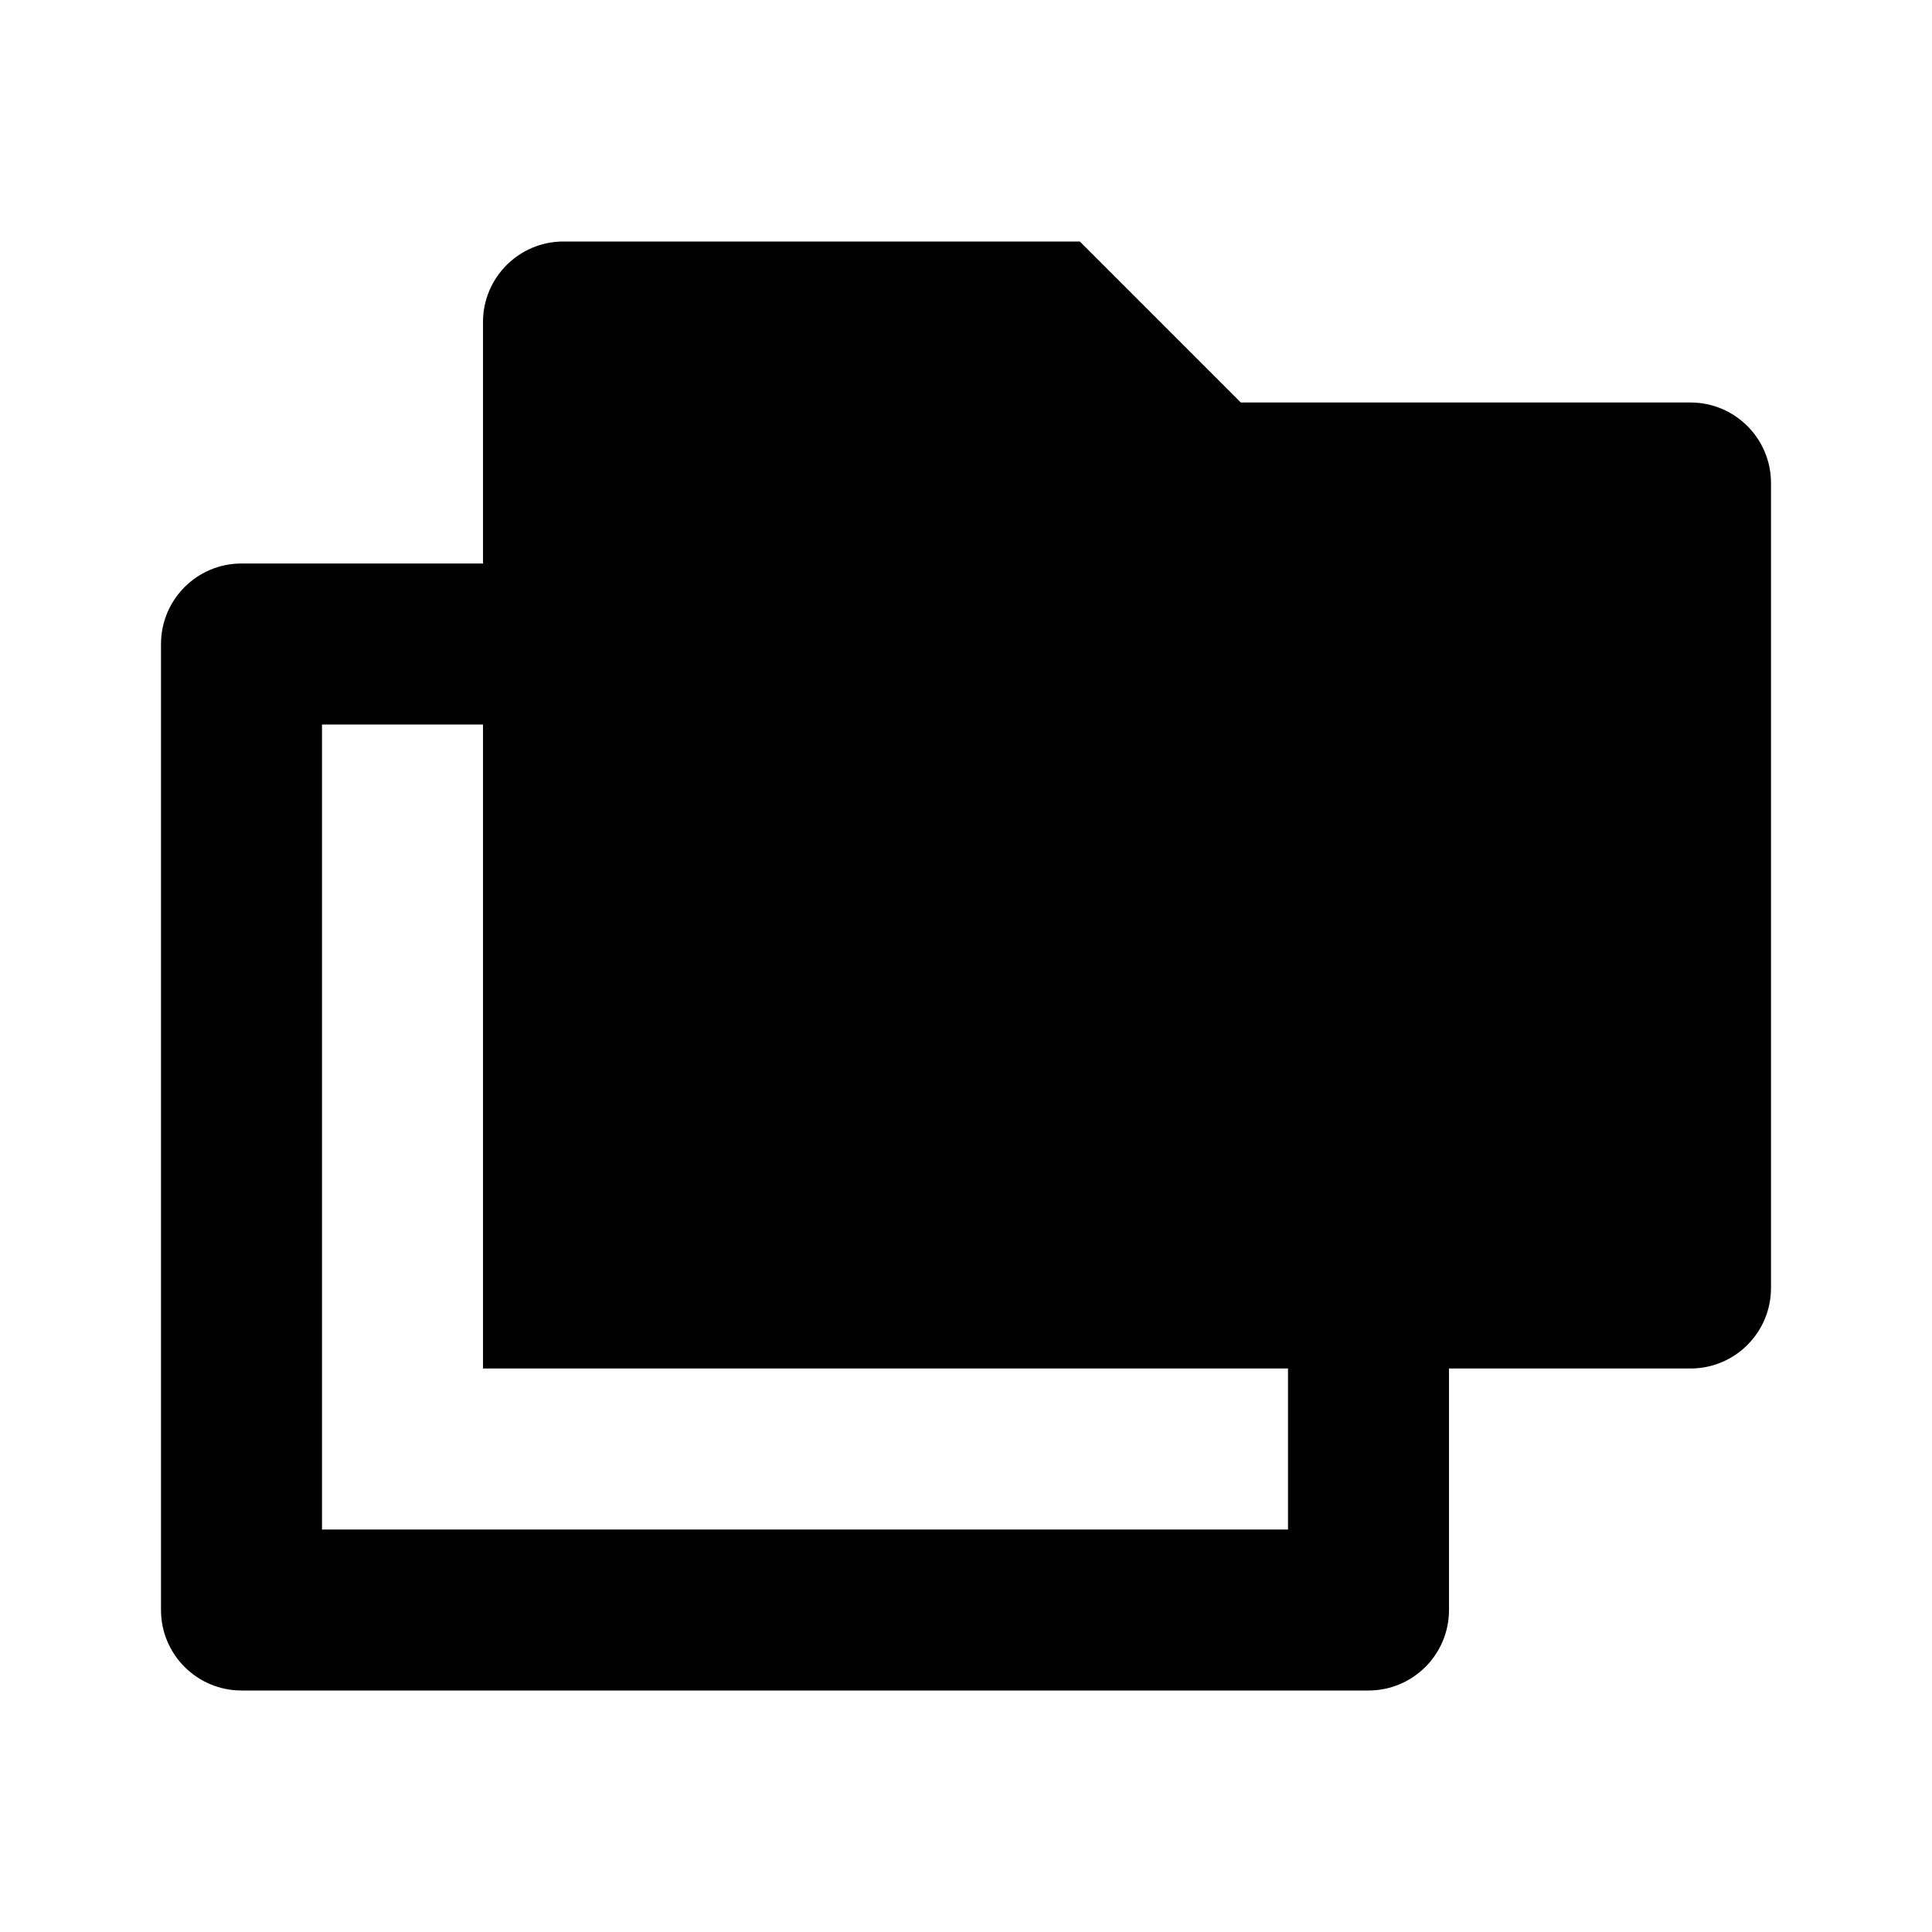
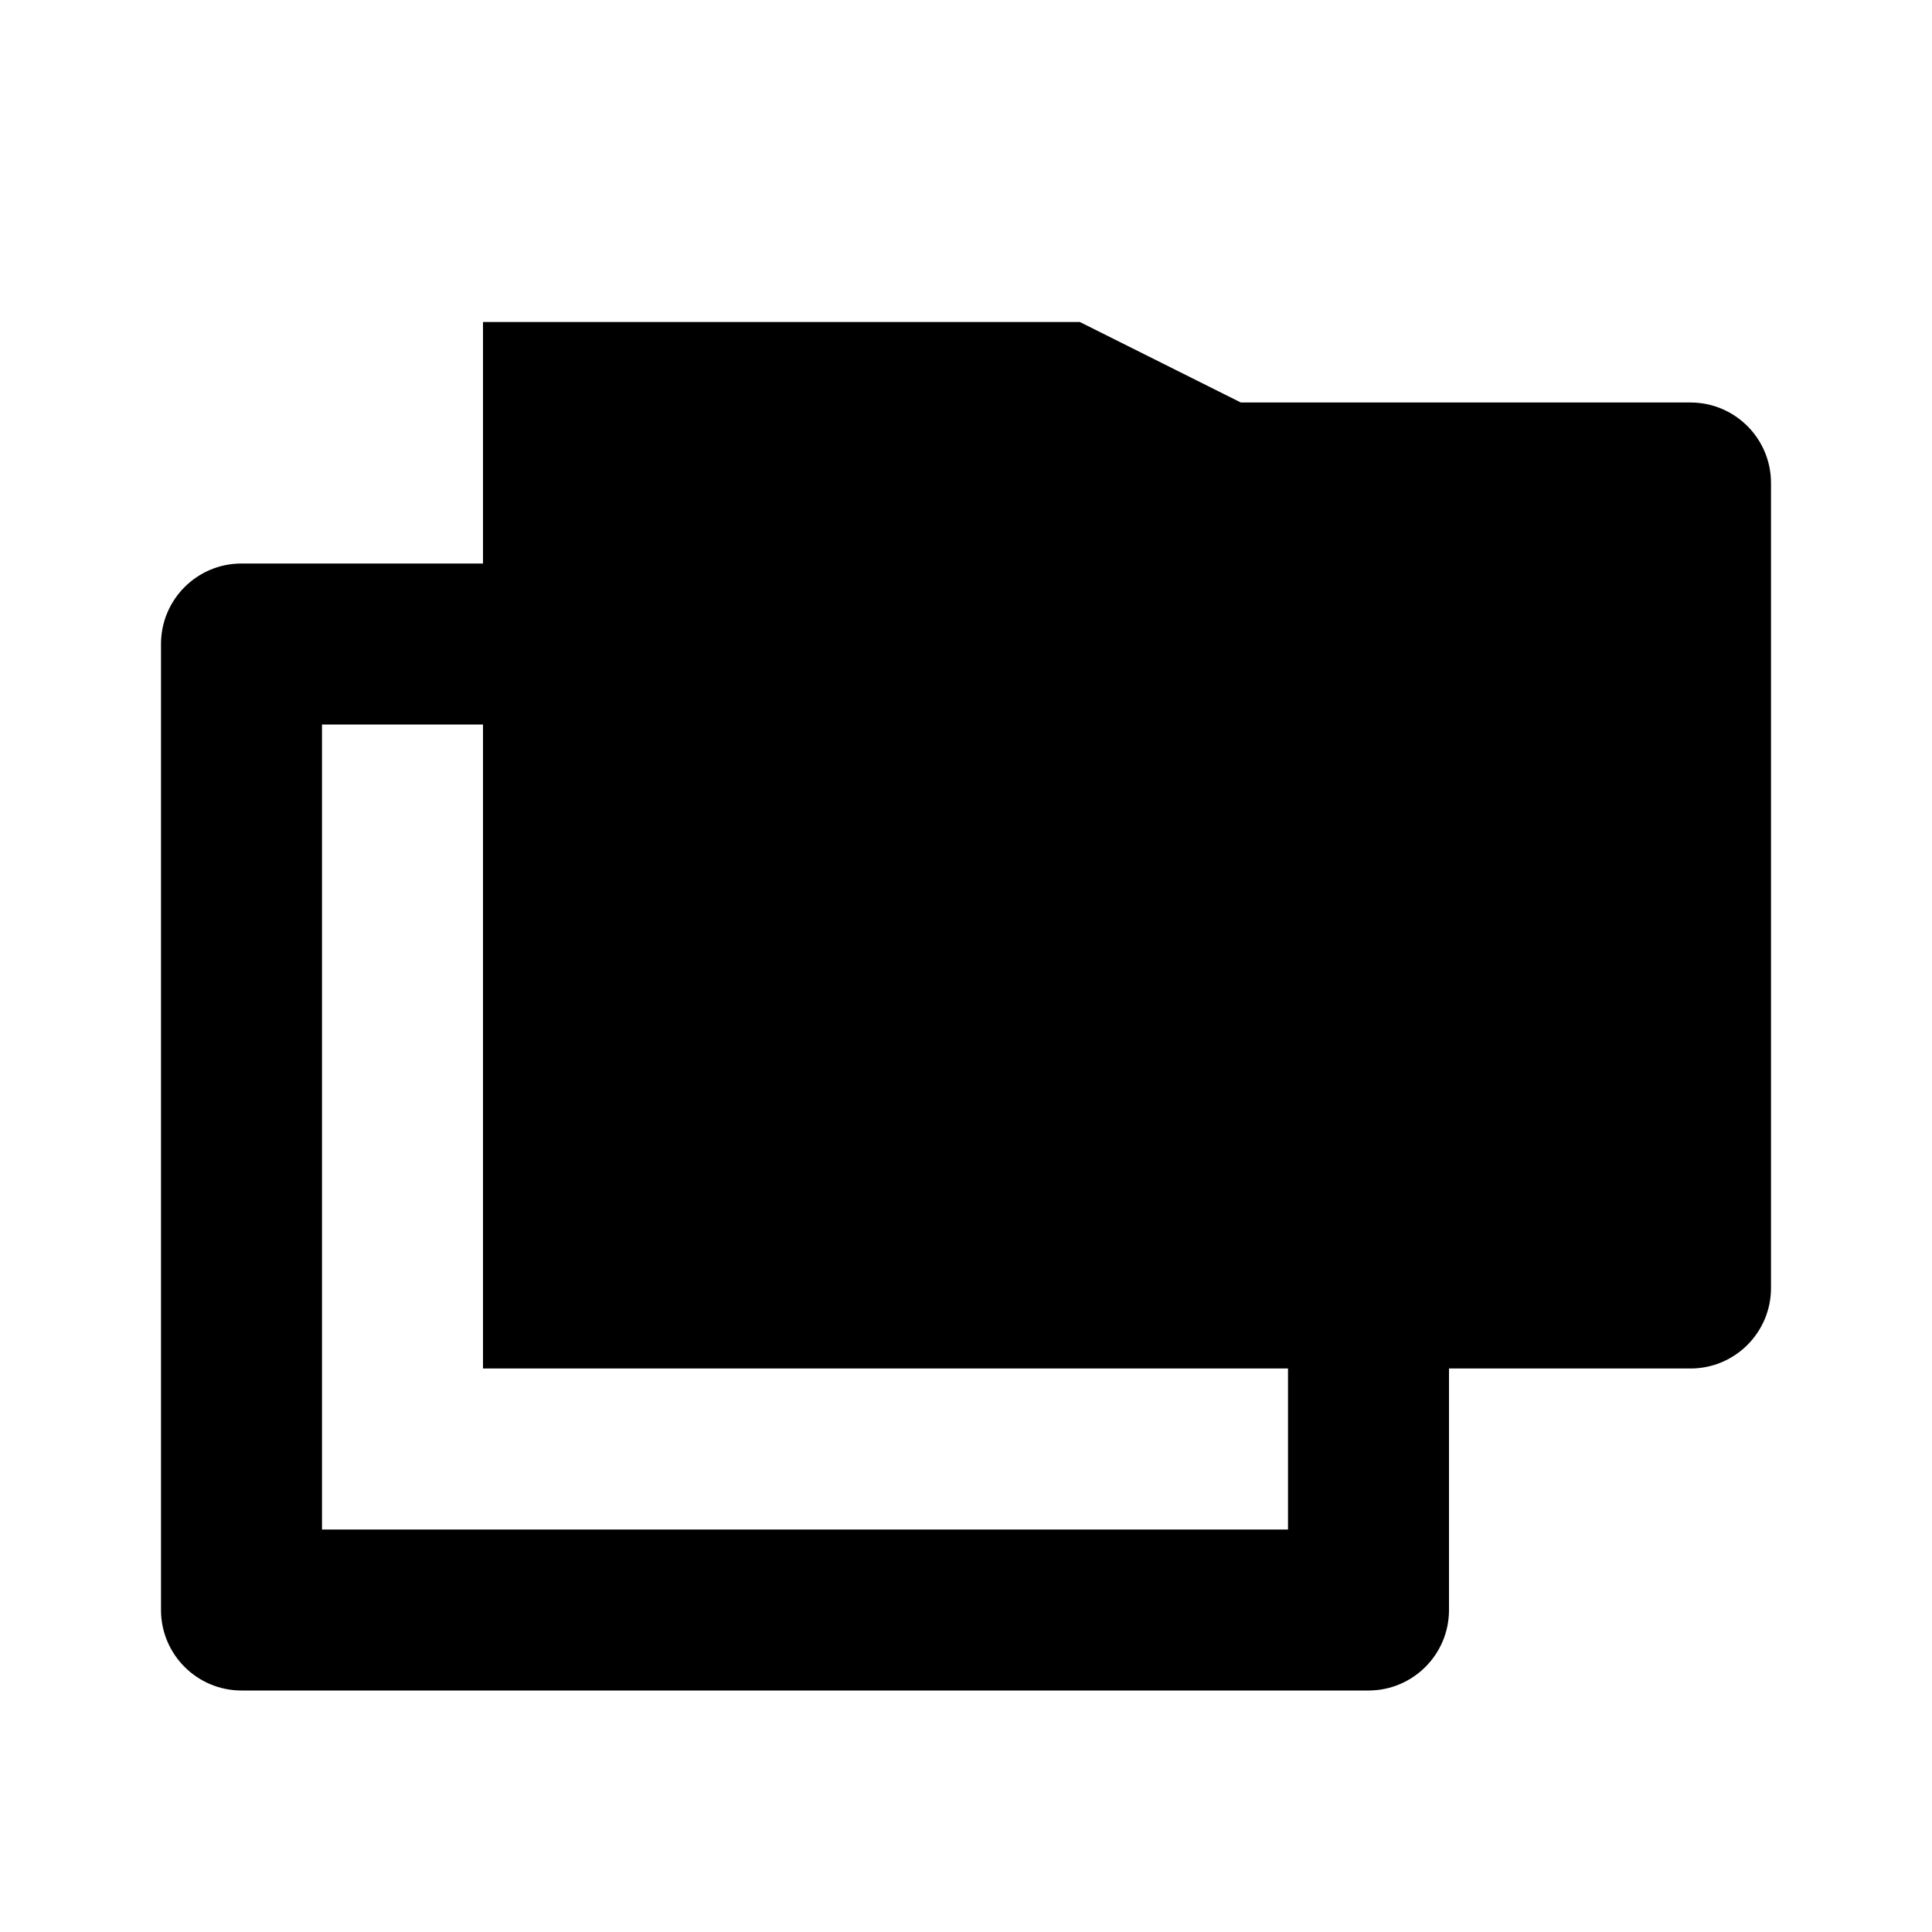
<svg xmlns="http://www.w3.org/2000/svg" viewBox="0 0 24 24">
-   <path d="M6 7V4C6 3.448 6.448 3 7 3H13.414L15.414 5H21C21.552 5 22 5.448 22 6V16C22 16.552 21.552 17 21 17H18V20C18 20.552 17.552 21 17 21H3C2.448 21 2 20.552 2 20V8C2 7.448 2.448 7 3 7H6ZM6 9H4V19H16V17H6V9Z" />
+   <path d="M6 7V4H13.414L15.414 5H21C21.552 5 22 5.448 22 6V16C22 16.552 21.552 17 21 17H18V20C18 20.552 17.552 21 17 21H3C2.448 21 2 20.552 2 20V8C2 7.448 2.448 7 3 7H6ZM6 9H4V19H16V17H6V9Z" />
</svg>